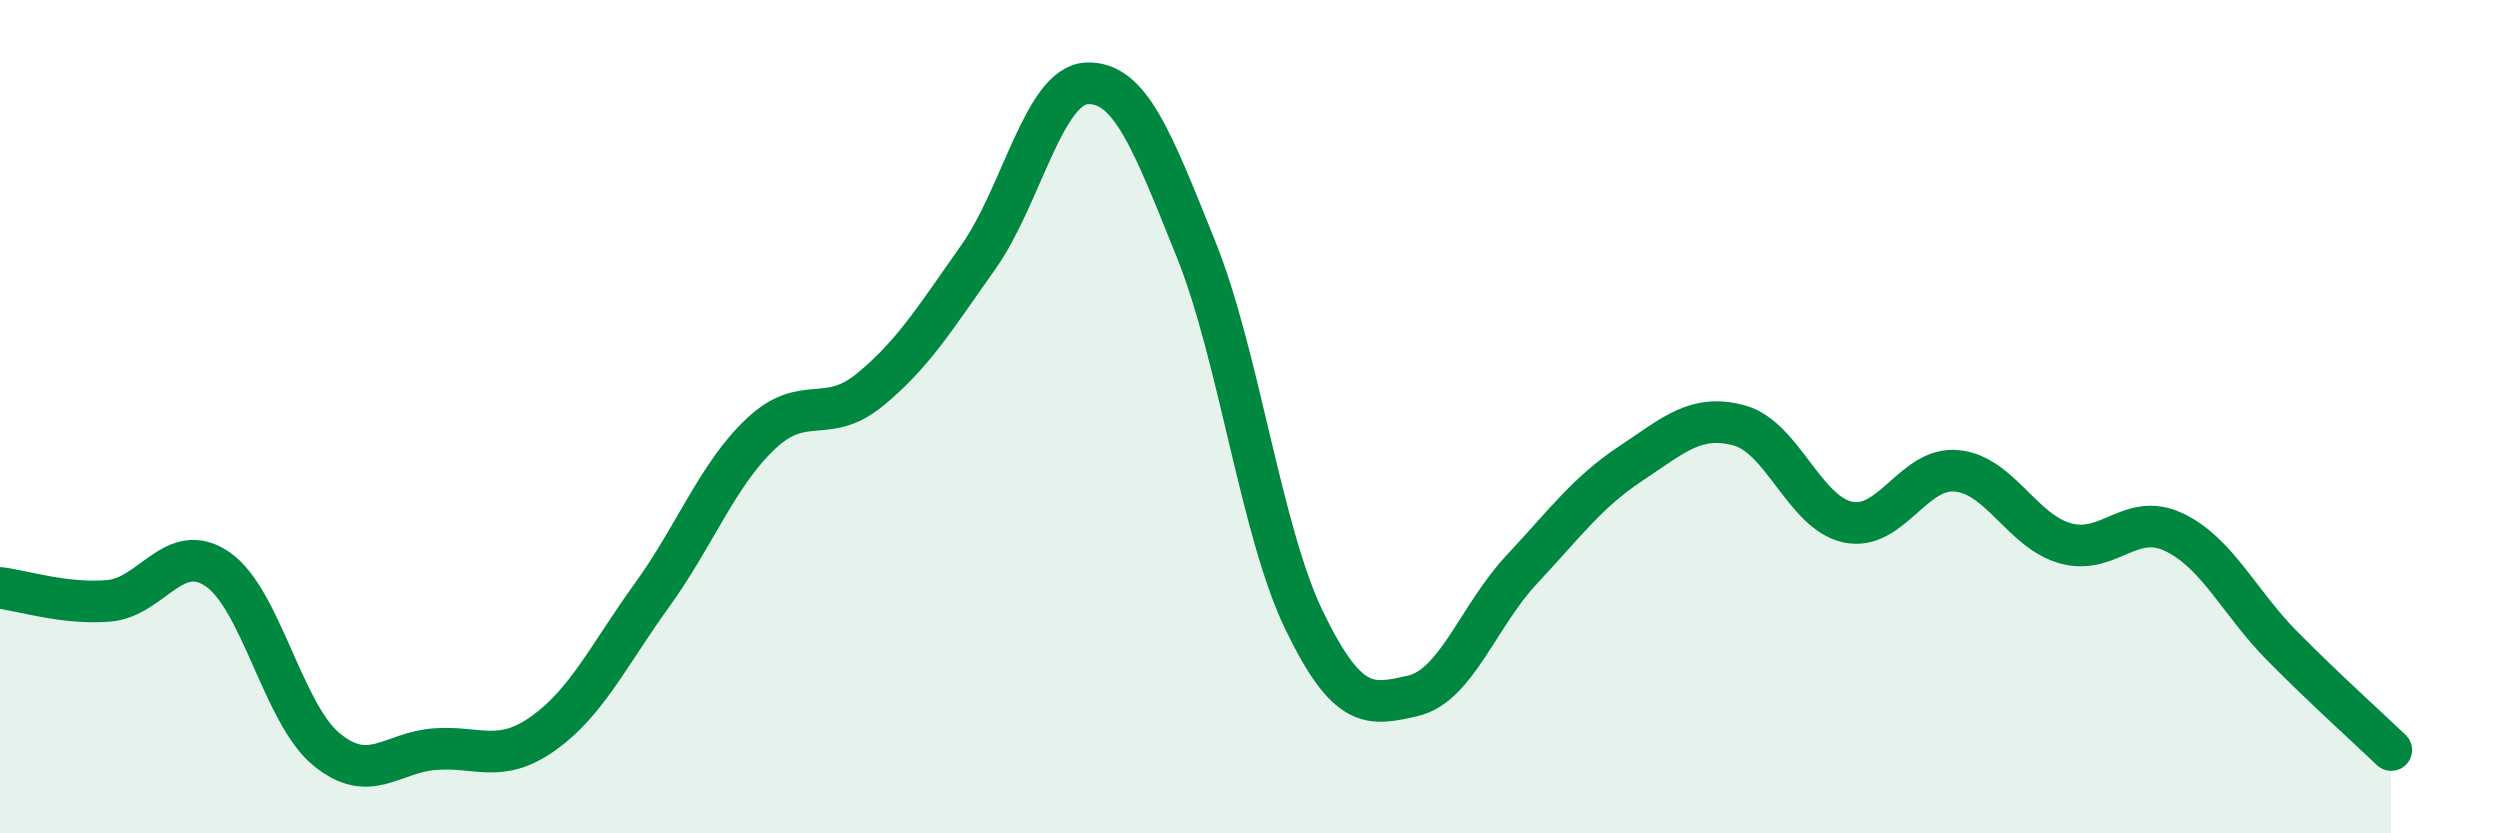
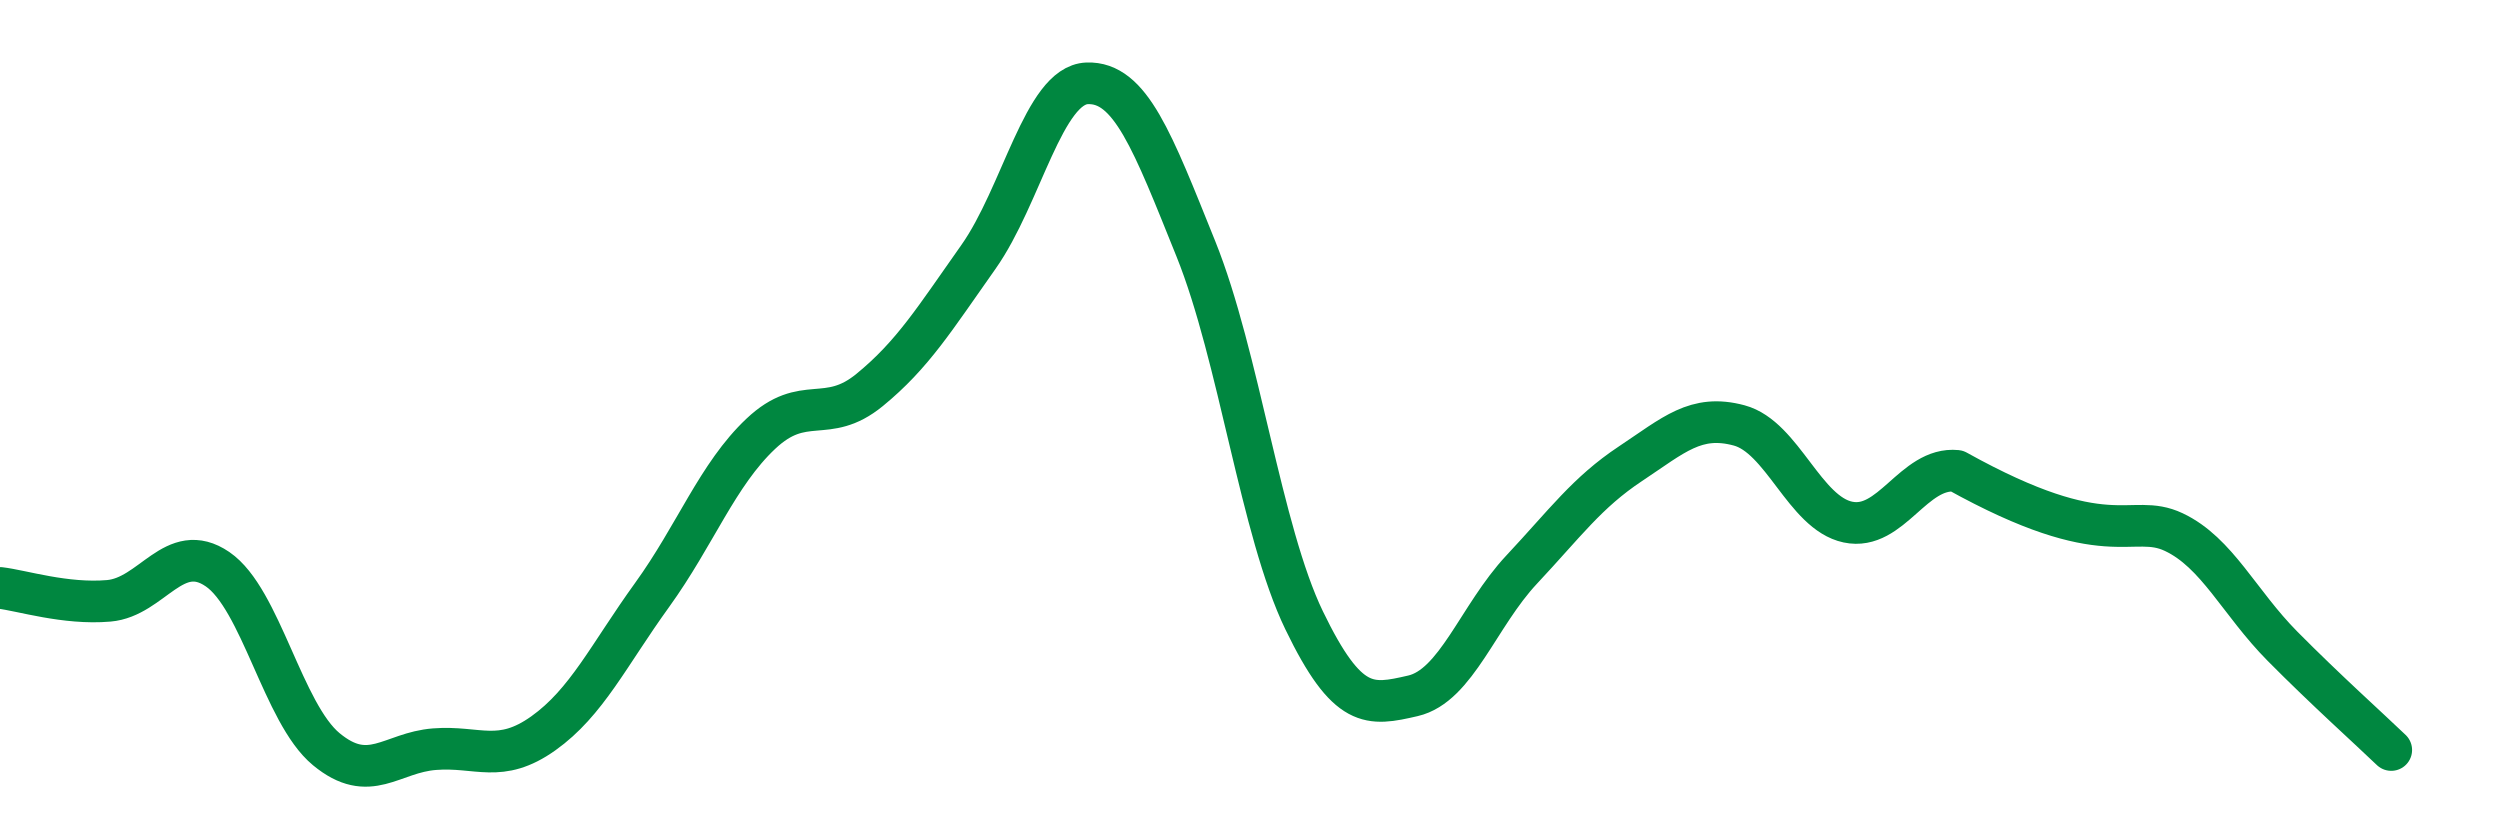
<svg xmlns="http://www.w3.org/2000/svg" width="60" height="20" viewBox="0 0 60 20">
-   <path d="M 0,14.11 C 0.52,14.17 1.57,14.51 2.61,14.42 C 3.65,14.33 4.18,12.95 5.22,13.66 C 6.26,14.37 6.79,17.12 7.83,17.98 C 8.87,18.84 9.39,18.06 10.43,17.98 C 11.47,17.9 12,18.34 13.04,17.6 C 14.08,16.86 14.61,15.72 15.65,14.28 C 16.69,12.84 17.22,11.39 18.26,10.41 C 19.3,9.43 19.83,10.21 20.87,9.36 C 21.91,8.51 22.44,7.64 23.48,6.17 C 24.52,4.7 25.05,2.04 26.09,2 C 27.13,1.96 27.66,3.39 28.7,5.97 C 29.74,8.55 30.26,12.74 31.3,14.89 C 32.34,17.04 32.87,16.94 33.91,16.7 C 34.95,16.46 35.48,14.78 36.52,13.67 C 37.56,12.56 38.09,11.82 39.13,11.13 C 40.17,10.44 40.7,9.93 41.74,10.21 C 42.78,10.49 43.31,12.31 44.35,12.53 C 45.39,12.75 45.92,11.2 46.96,11.3 C 48,11.4 48.53,12.75 49.57,13.04 C 50.61,13.33 51.13,12.28 52.17,12.77 C 53.21,13.26 53.74,14.46 54.78,15.51 C 55.82,16.56 56.87,17.5 57.39,18L57.39 20L0 20Z" fill="#008740" opacity="0.1" stroke-linecap="round" stroke-linejoin="round" />
-   <path d="M 0,14.11 C 0.52,14.17 1.57,14.51 2.61,14.42 C 3.65,14.33 4.18,12.95 5.22,13.66 C 6.26,14.37 6.79,17.12 7.83,17.98 C 8.87,18.84 9.39,18.06 10.43,17.98 C 11.47,17.9 12,18.34 13.04,17.6 C 14.08,16.86 14.61,15.72 15.65,14.28 C 16.69,12.84 17.22,11.39 18.26,10.41 C 19.3,9.43 19.83,10.21 20.87,9.36 C 21.91,8.51 22.44,7.64 23.48,6.17 C 24.52,4.7 25.05,2.04 26.09,2 C 27.13,1.96 27.66,3.39 28.7,5.97 C 29.74,8.55 30.26,12.74 31.3,14.89 C 32.34,17.04 32.87,16.94 33.91,16.7 C 34.95,16.46 35.48,14.78 36.52,13.67 C 37.56,12.56 38.09,11.82 39.13,11.13 C 40.17,10.44 40.7,9.93 41.74,10.21 C 42.78,10.49 43.31,12.31 44.35,12.53 C 45.39,12.75 45.92,11.2 46.96,11.3 C 48,11.4 48.53,12.75 49.57,13.04 C 50.61,13.33 51.13,12.28 52.17,12.77 C 53.21,13.26 53.74,14.46 54.78,15.51 C 55.82,16.56 56.87,17.5 57.39,18" stroke="#008740" stroke-width="1" fill="none" stroke-linecap="round" stroke-linejoin="round" />
+   <path d="M 0,14.11 C 0.52,14.17 1.57,14.51 2.61,14.42 C 3.65,14.33 4.18,12.95 5.22,13.66 C 6.26,14.37 6.79,17.12 7.83,17.98 C 8.87,18.84 9.39,18.06 10.43,17.98 C 11.47,17.9 12,18.34 13.04,17.6 C 14.08,16.86 14.61,15.72 15.65,14.28 C 16.69,12.84 17.22,11.39 18.26,10.41 C 19.3,9.43 19.83,10.21 20.87,9.36 C 21.91,8.51 22.44,7.64 23.48,6.17 C 24.52,4.7 25.05,2.04 26.09,2 C 27.13,1.96 27.66,3.39 28.7,5.97 C 29.74,8.55 30.26,12.74 31.3,14.89 C 32.34,17.04 32.87,16.94 33.91,16.7 C 34.95,16.46 35.48,14.78 36.52,13.67 C 37.56,12.56 38.09,11.82 39.13,11.13 C 40.17,10.44 40.7,9.93 41.74,10.21 C 42.78,10.49 43.31,12.31 44.35,12.53 C 45.39,12.75 45.92,11.2 46.96,11.3 C 50.61,13.33 51.13,12.28 52.17,12.77 C 53.21,13.26 53.74,14.46 54.78,15.51 C 55.82,16.56 56.87,17.5 57.39,18" stroke="#008740" stroke-width="1" fill="none" stroke-linecap="round" stroke-linejoin="round" />
</svg>